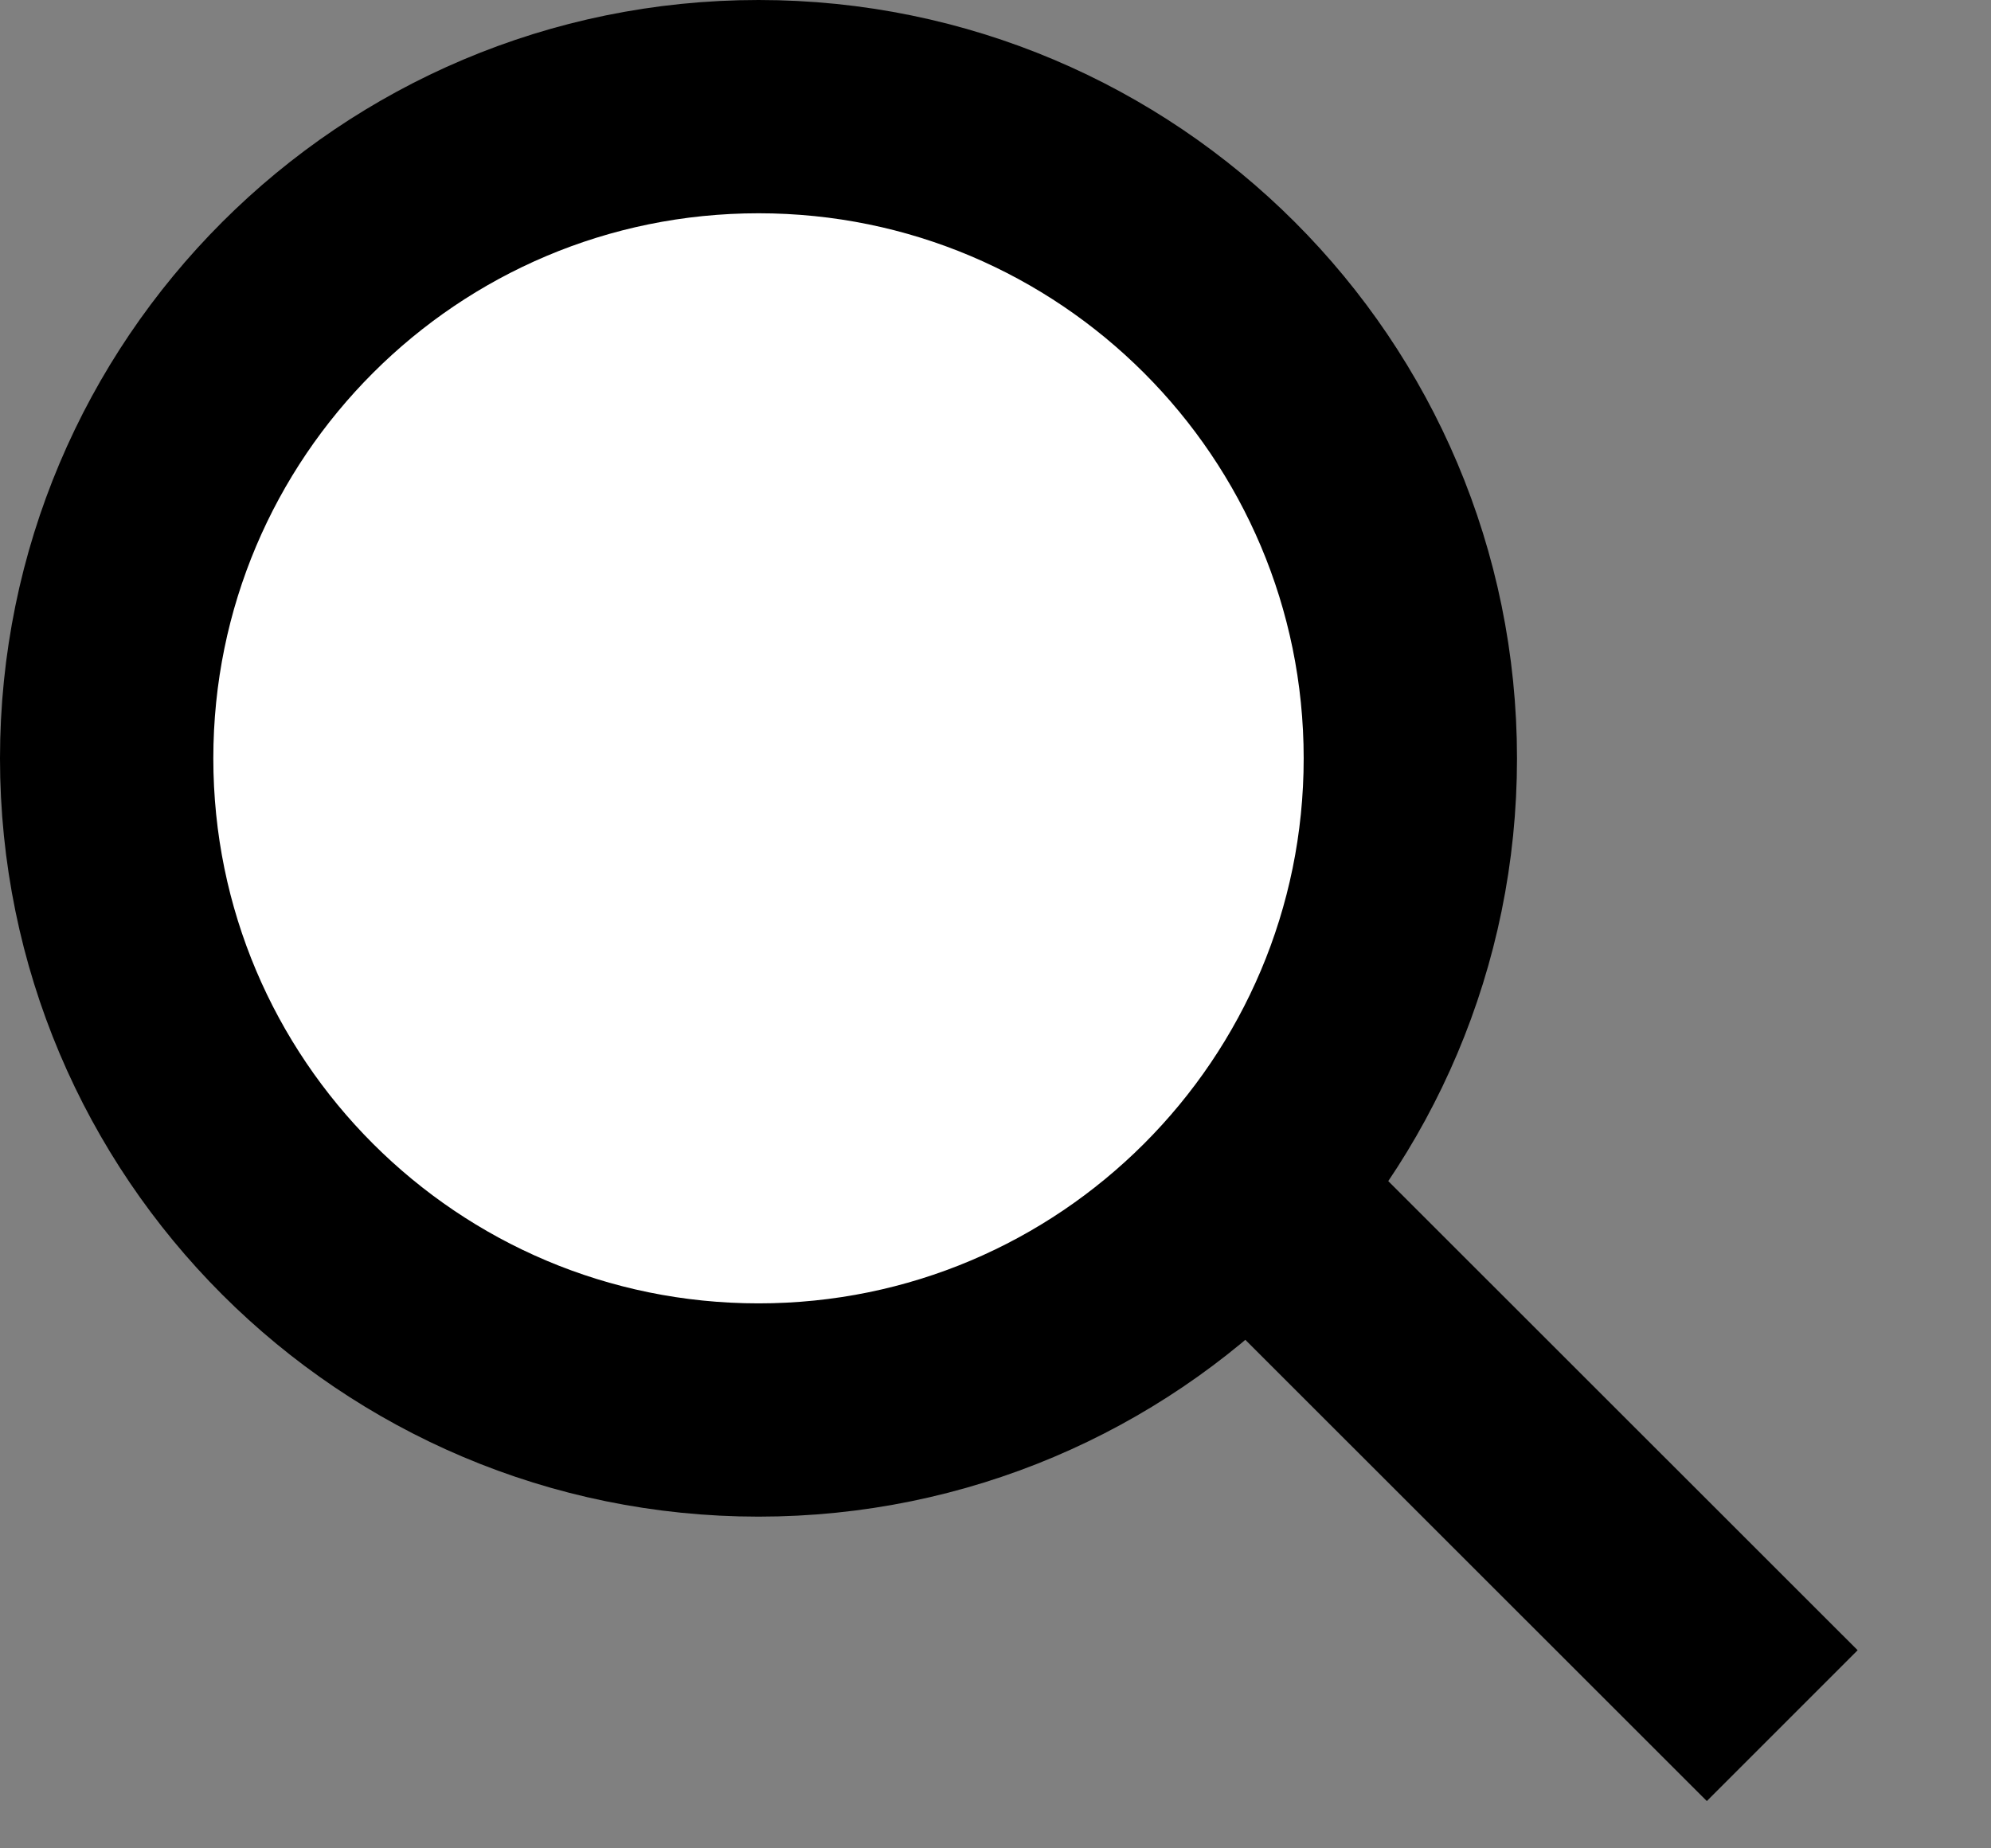
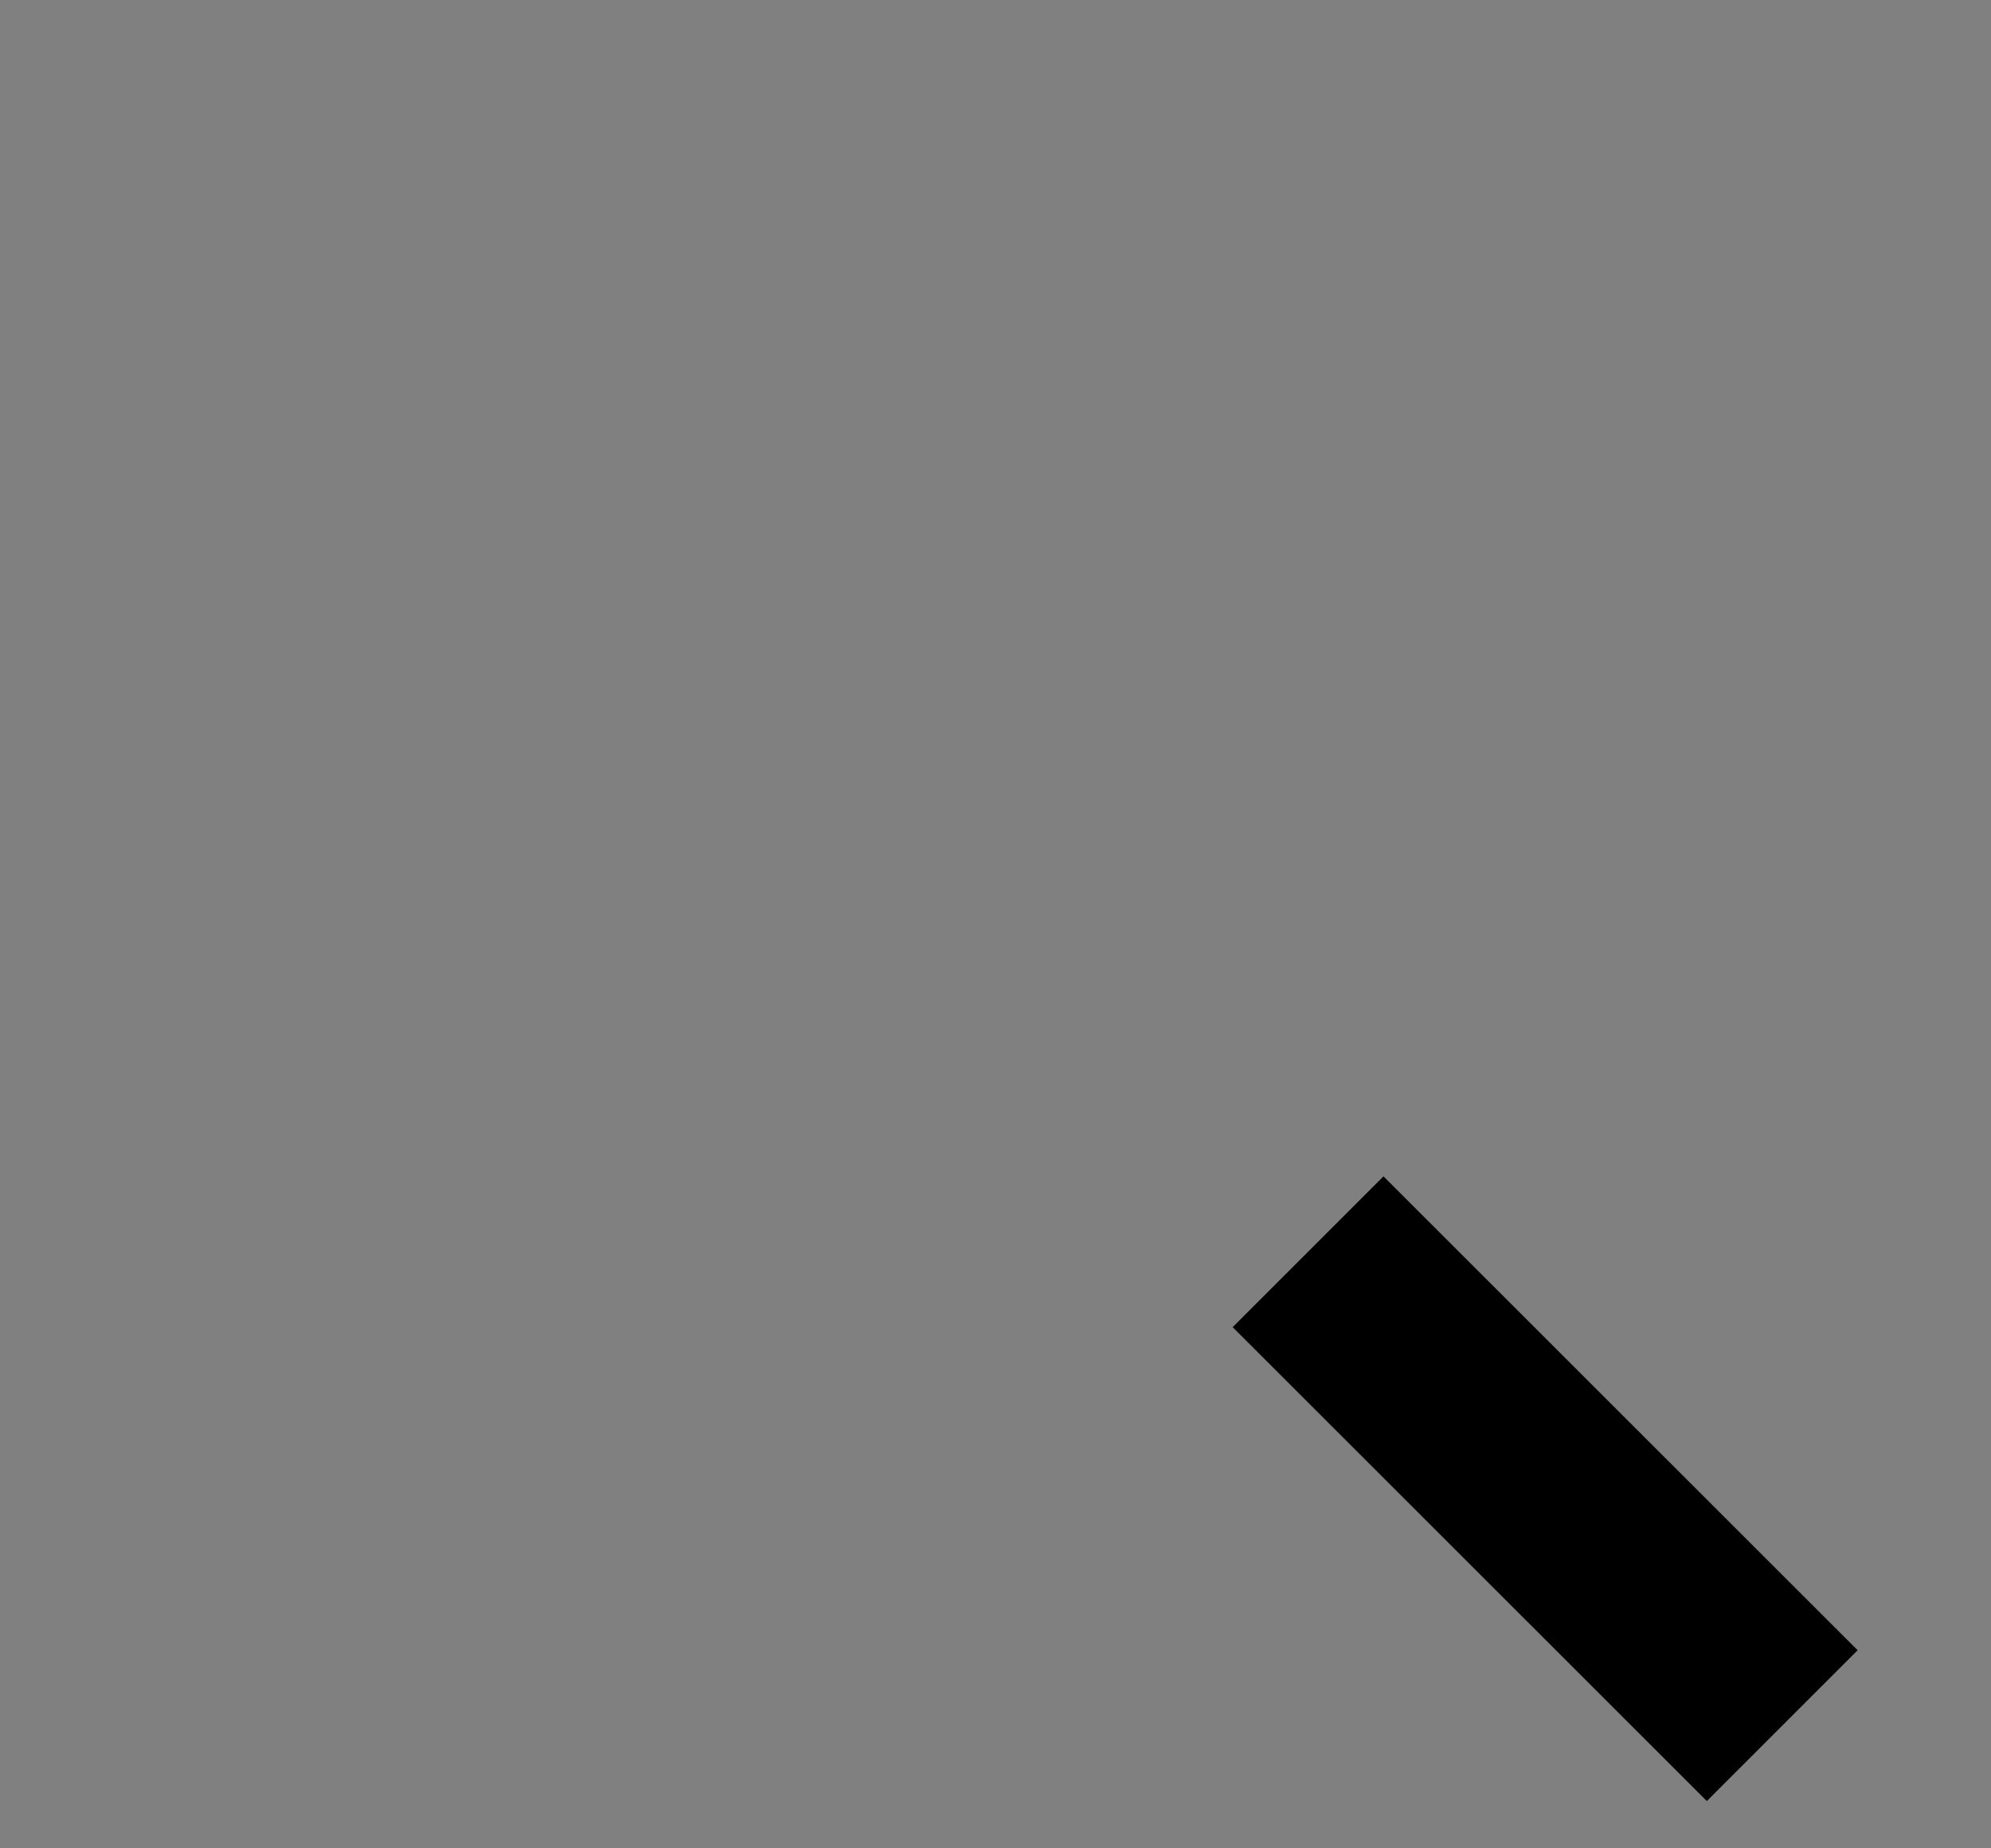
<svg xmlns="http://www.w3.org/2000/svg" width="14" height="13" viewBox="0 0 14 13" fill="none">
  <rect x="0" y="0" width="14" height="13" fill="#808080" stroke="none" />
-   <path d="M9.917 5.334C9.917 7.865 7.865 9.917 5.334 9.917C2.802 9.917 0.75 7.865 0.75 5.334C0.75 2.802 2.802 0.75 5.334 0.75C7.865 0.75 9.917 2.802 9.917 5.334Z" fill="white" stroke="black" stroke-width="1.5" />
  <line x1="9.198" y1="8.804" x2="12.532" y2="12.137" stroke="black" stroke-width="1.5" />
</svg>